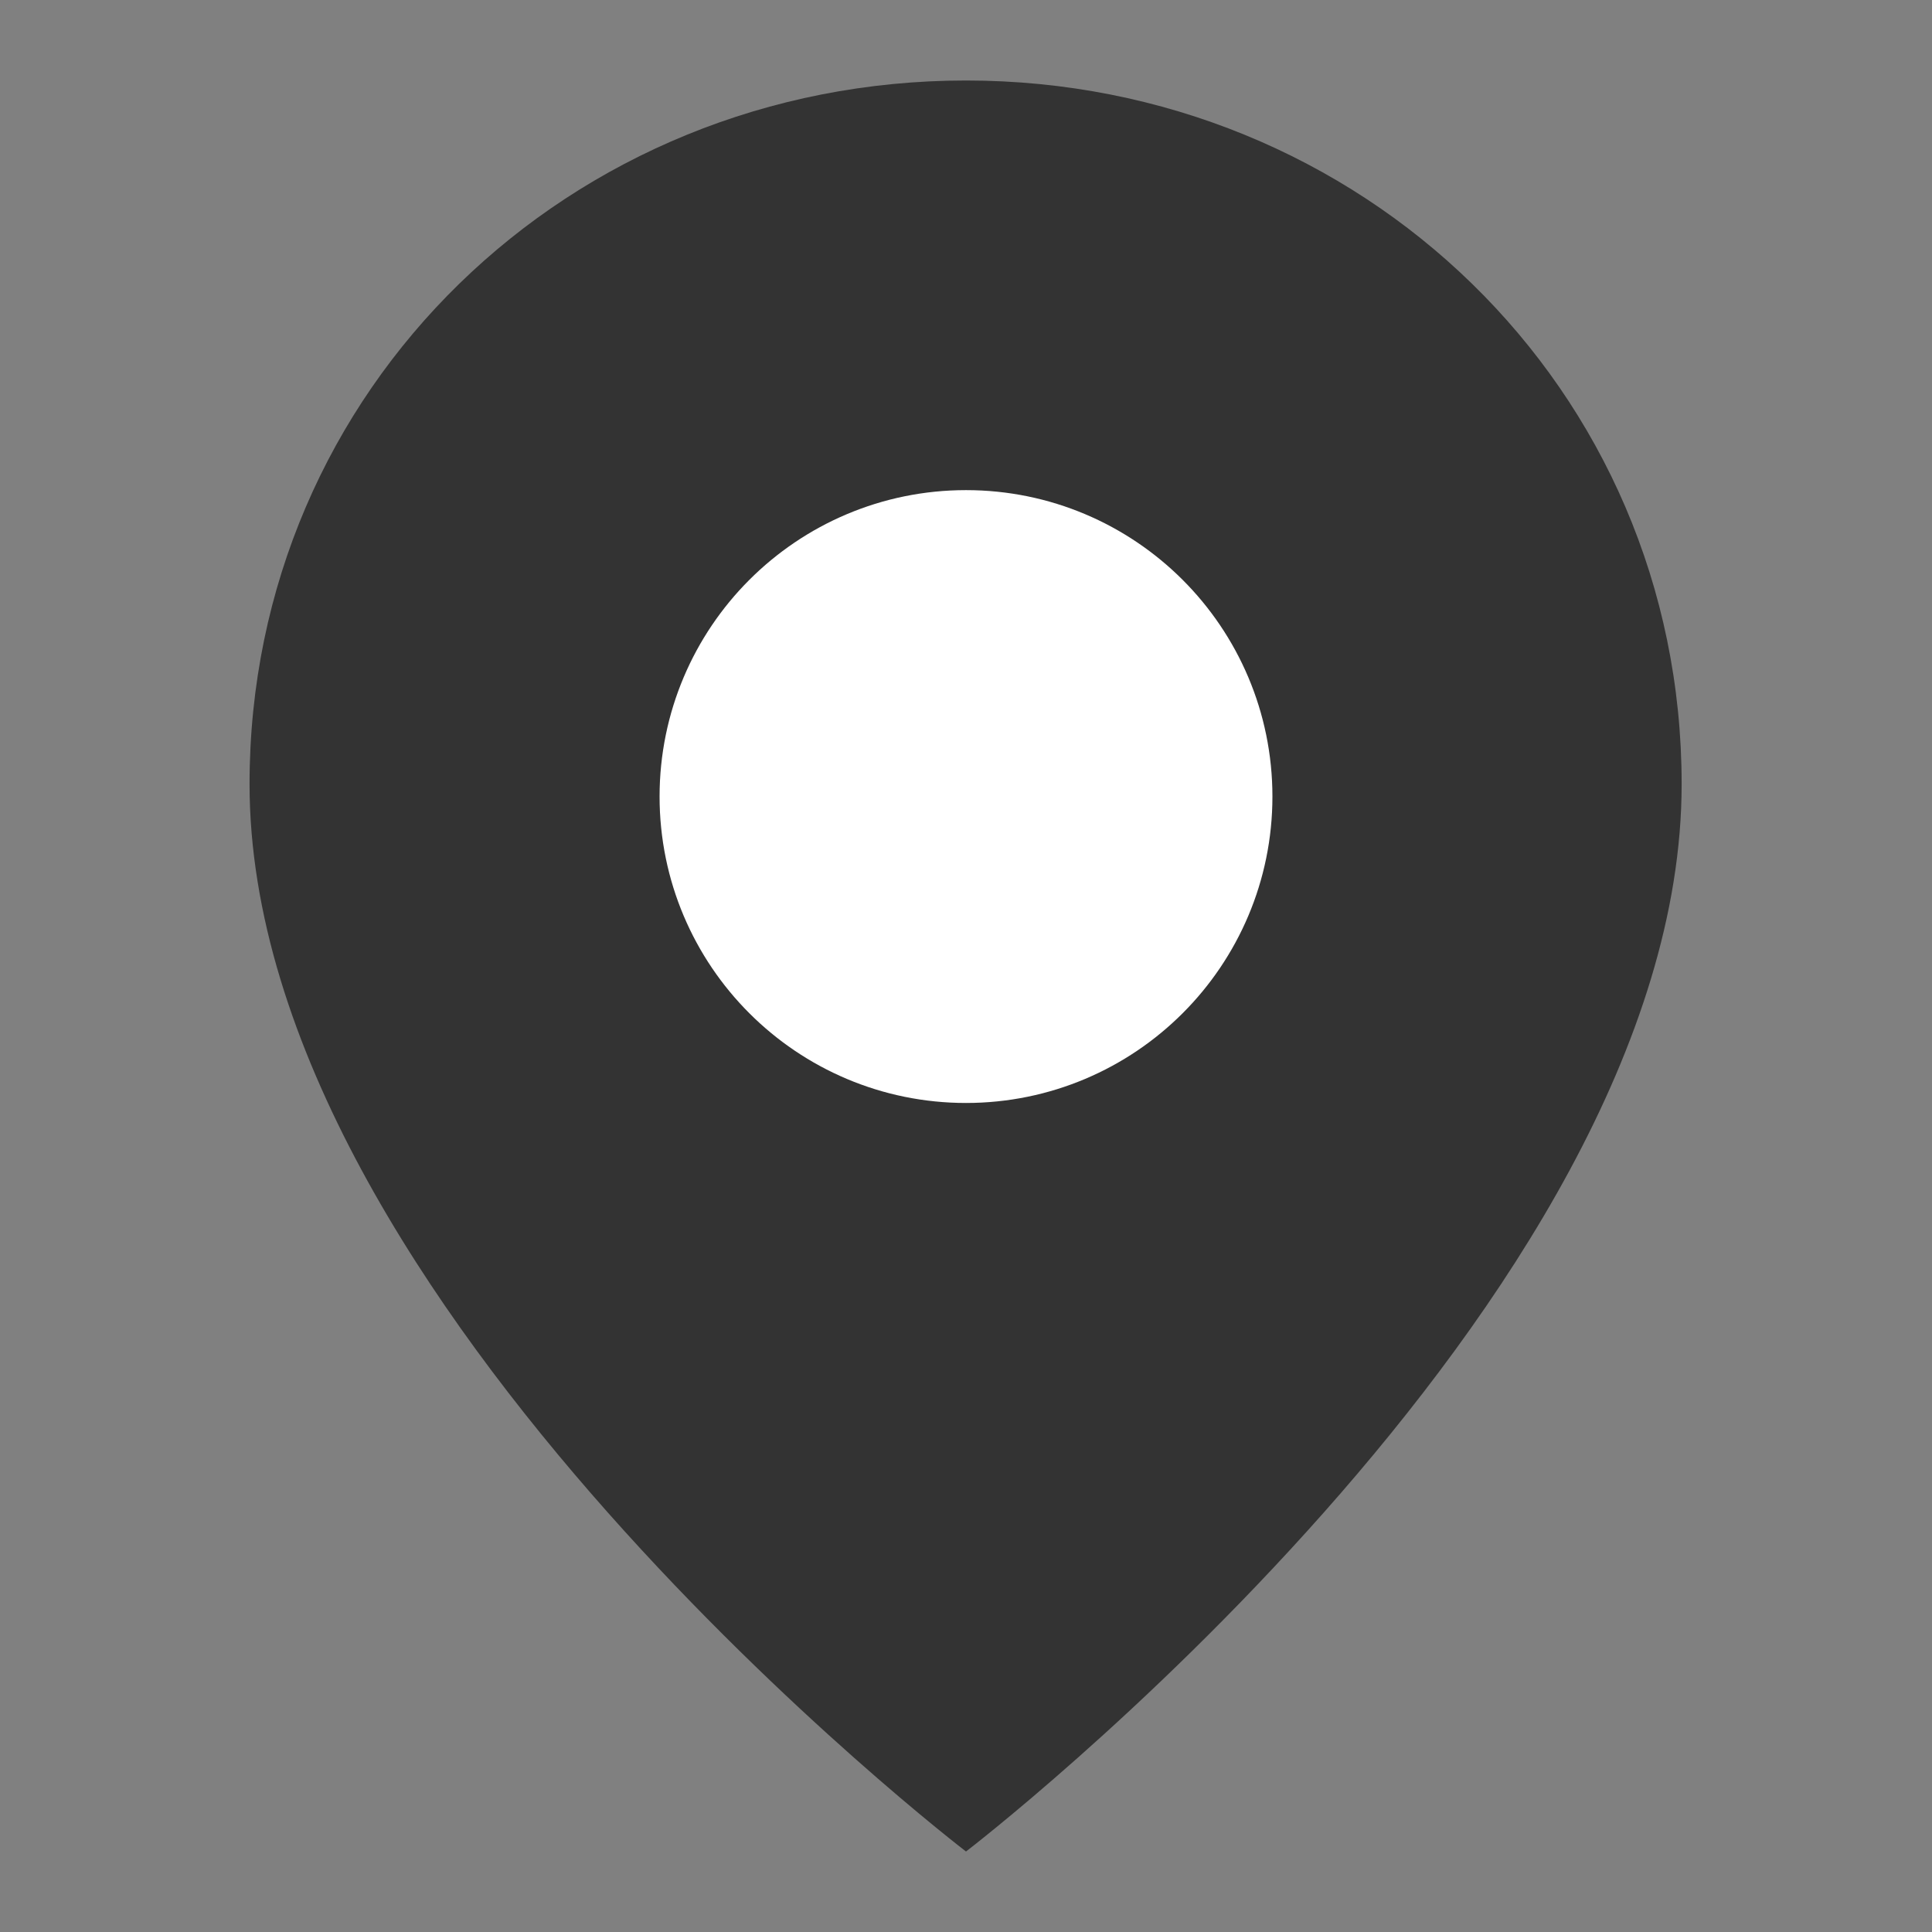
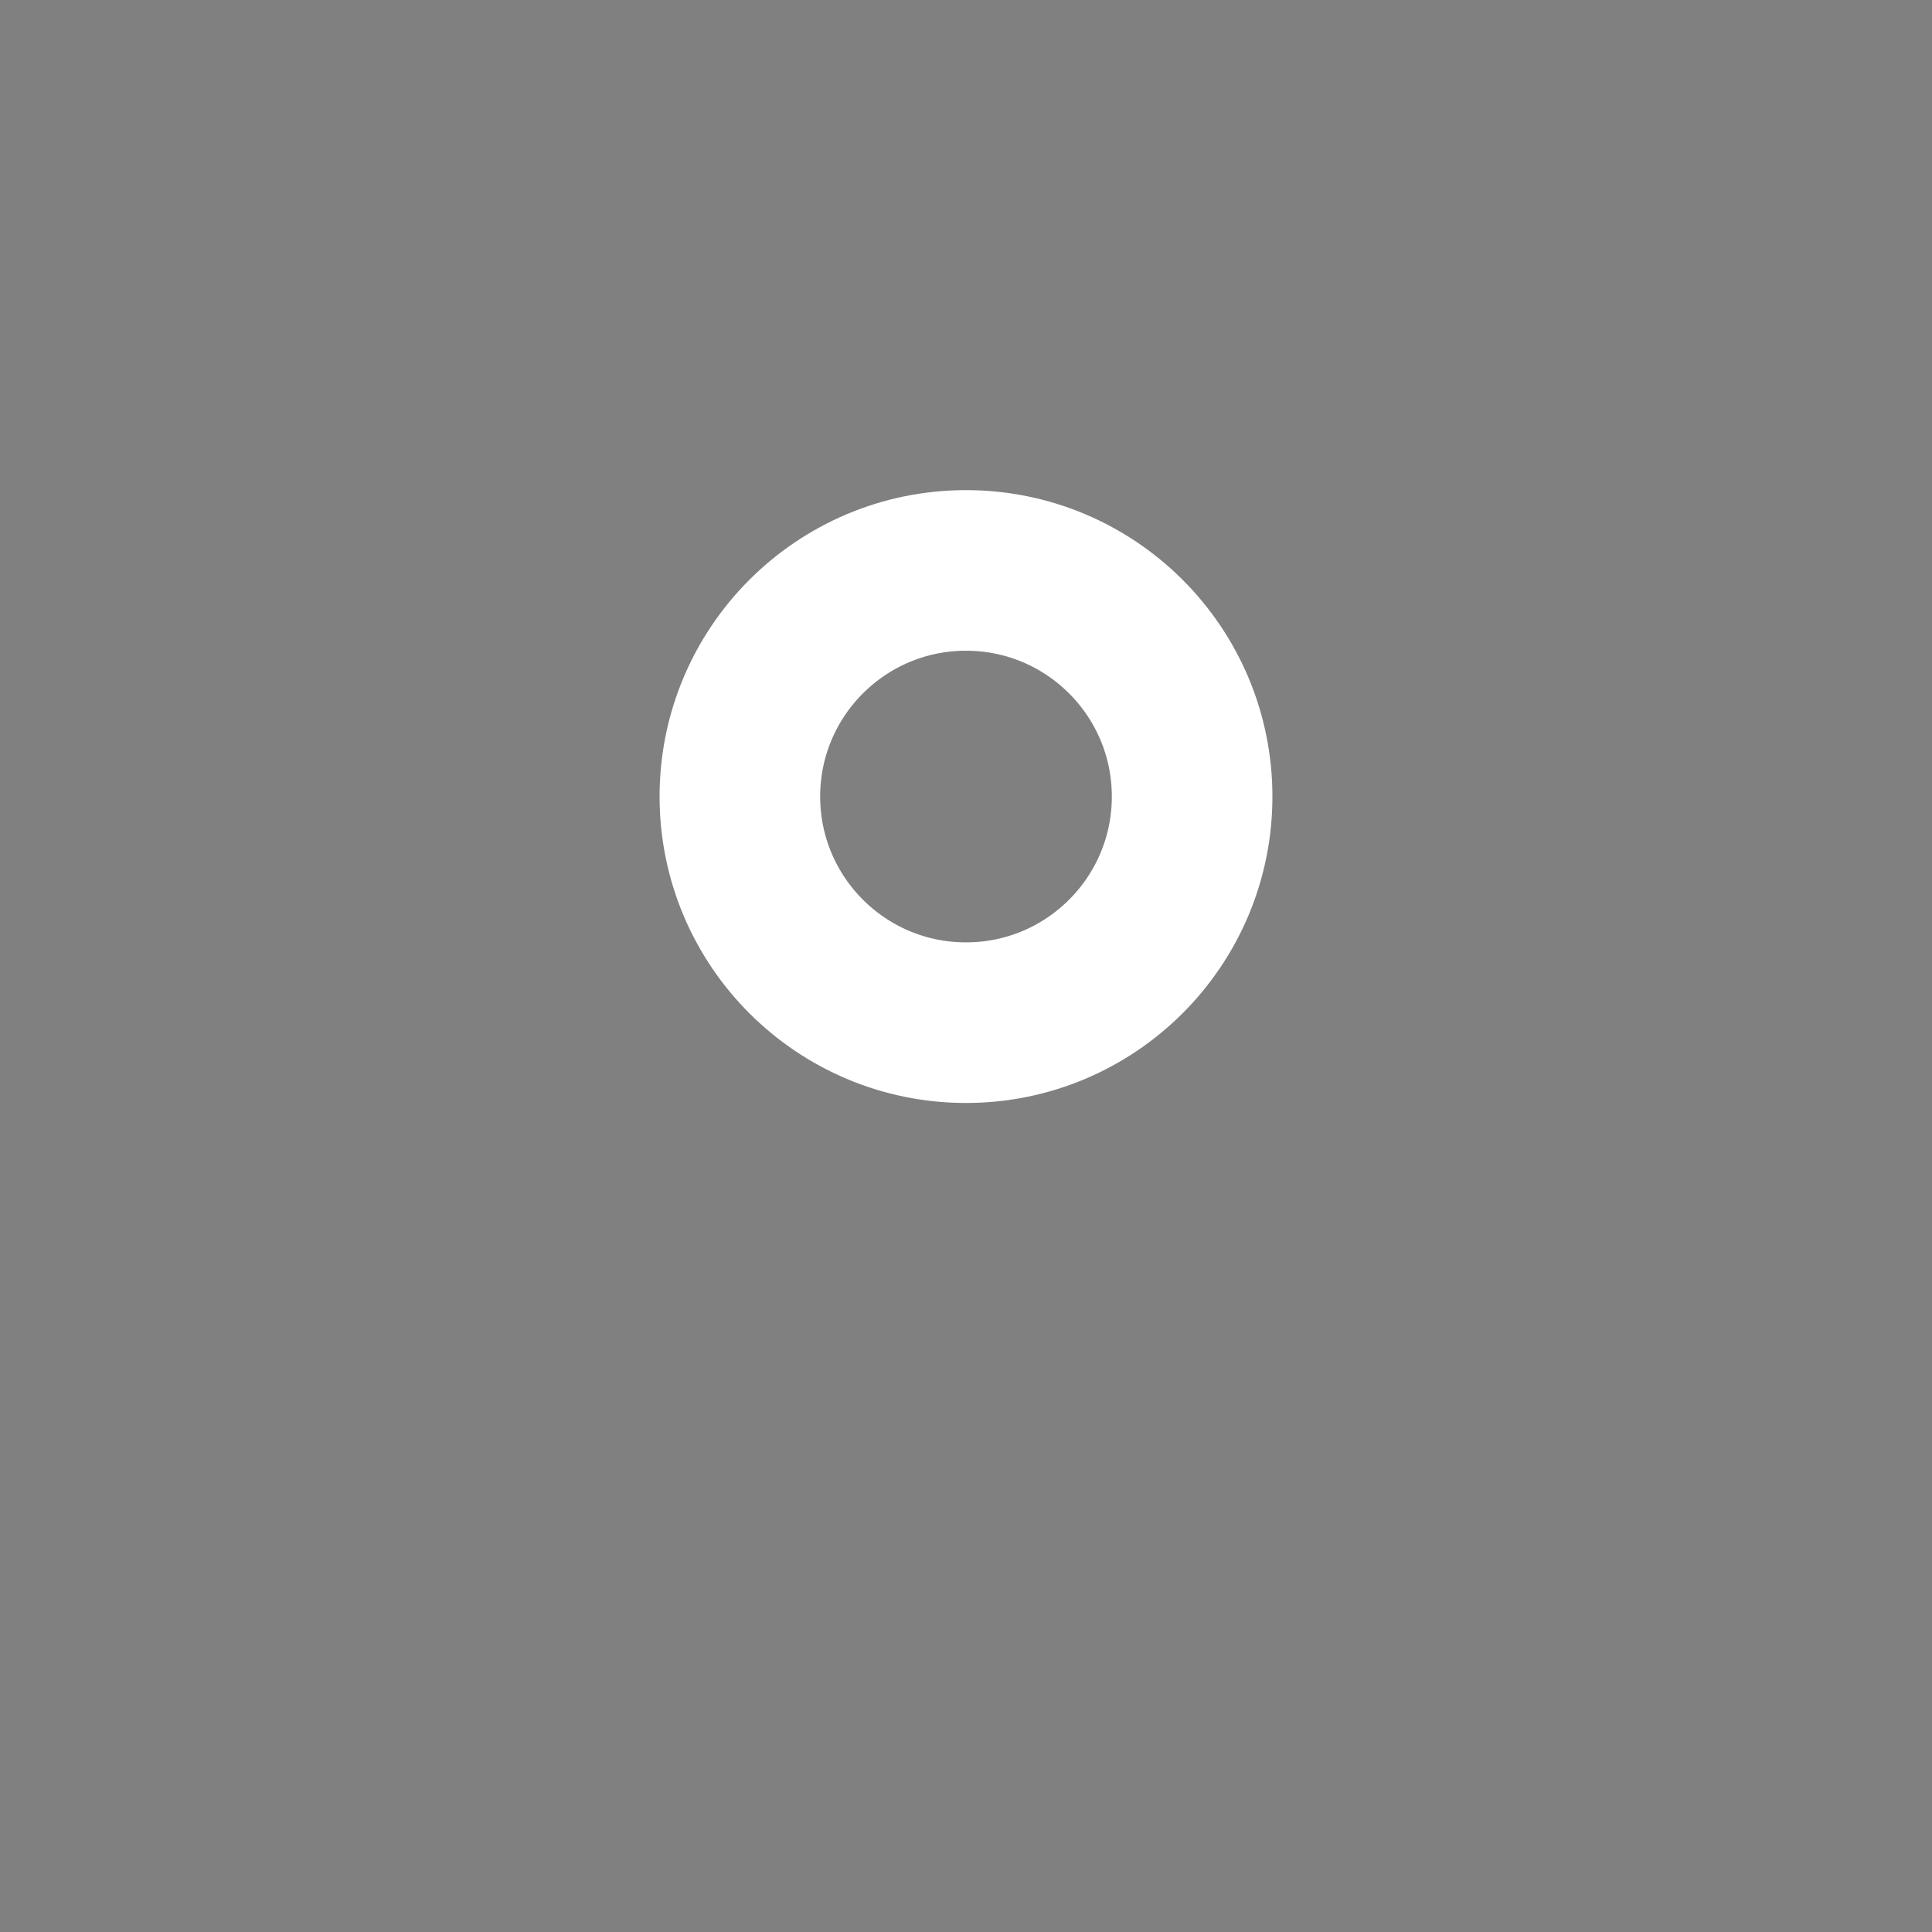
<svg xmlns="http://www.w3.org/2000/svg" width="24" height="24" viewBox="0 0 24 24" fill="none">
  <rect x="0" y="0" width="24" height="24" fill="#808080" stroke="none" />
  <desc>
			Created with Pixso.
	</desc>
  <defs>
    <clipPath id="clip89_504">
      <rect id="ic_public_position" width="24" height="24" fill="white" fill-opacity="0" />
    </clipPath>
  </defs>
  <g clip-path="url(#clip89_504)">
-     <path id="path1" d="M0 11.99C0 10.11 -0.01 8.24 0 6.36C-0.01 5.45 0.1 4.55 0.33 3.67C0.82 1.81 2.03 0.71 3.89 0.28C4.82 0.08 5.77 -0.02 6.73 0C10.32 0 13.91 0 17.51 0C18.42 -0.01 19.33 0.09 20.21 0.31C22.13 0.77 23.27 1.99 23.71 3.9C23.91 4.8 24 5.72 23.99 6.64C23.99 10.28 23.99 13.91 23.99 17.54C24 18.44 23.9 19.34 23.68 20.22C23.22 22.13 22 23.27 20.09 23.71C19.16 23.91 18.21 24.01 17.25 23.99C13.67 23.99 10.09 23.99 6.51 23.99C5.59 24 4.68 23.9 3.8 23.69C1.87 23.22 0.72 22 0.28 20.08C0.06 19.11 0 18.13 0 17.15C0 15.42 0 13.71 0 11.99Z" fill="#FFFFFF" fill-opacity="0" fill-rule="evenodd" />
-     <circle id="path2" cx="12" cy="12" r="12" fill="#FFFFFF" fill-opacity="0" />
-     <path id="path5" d="M12 23C12 23 20.89 16.19 20.89 9.74C20.89 4.82 16.91 1 12 1C7.08 1 3.1 4.82 3.1 9.74C3.1 16.19 12 23 12 23Z" fill="#000000" fill-opacity="0.6" fill-rule="evenodd" />
    <path id="path5" d="M20.89 9.74C20.89 4.82 16.91 1 12 1C7.08 1 3.1 4.82 3.1 9.74C3.1 16.19 12 23 12 23C12 23 20.89 16.19 20.89 9.74Z" fill="#000000" fill-opacity="0" fill-rule="nonzero" />
-     <circle id="path6" cx="12" cy="9.895" r="2.809" fill="#FFFFFF" fill-opacity="1" />
-     <circle id="path6" cx="12" cy="9.895" r="2.809" fill="#000000" fill-opacity="0" />
    <circle id="path6" cx="12" cy="9.895" r="2.809" stroke="#FFFFFF" stroke-opacity="1" stroke-width="1.995" />
  </g>
</svg>